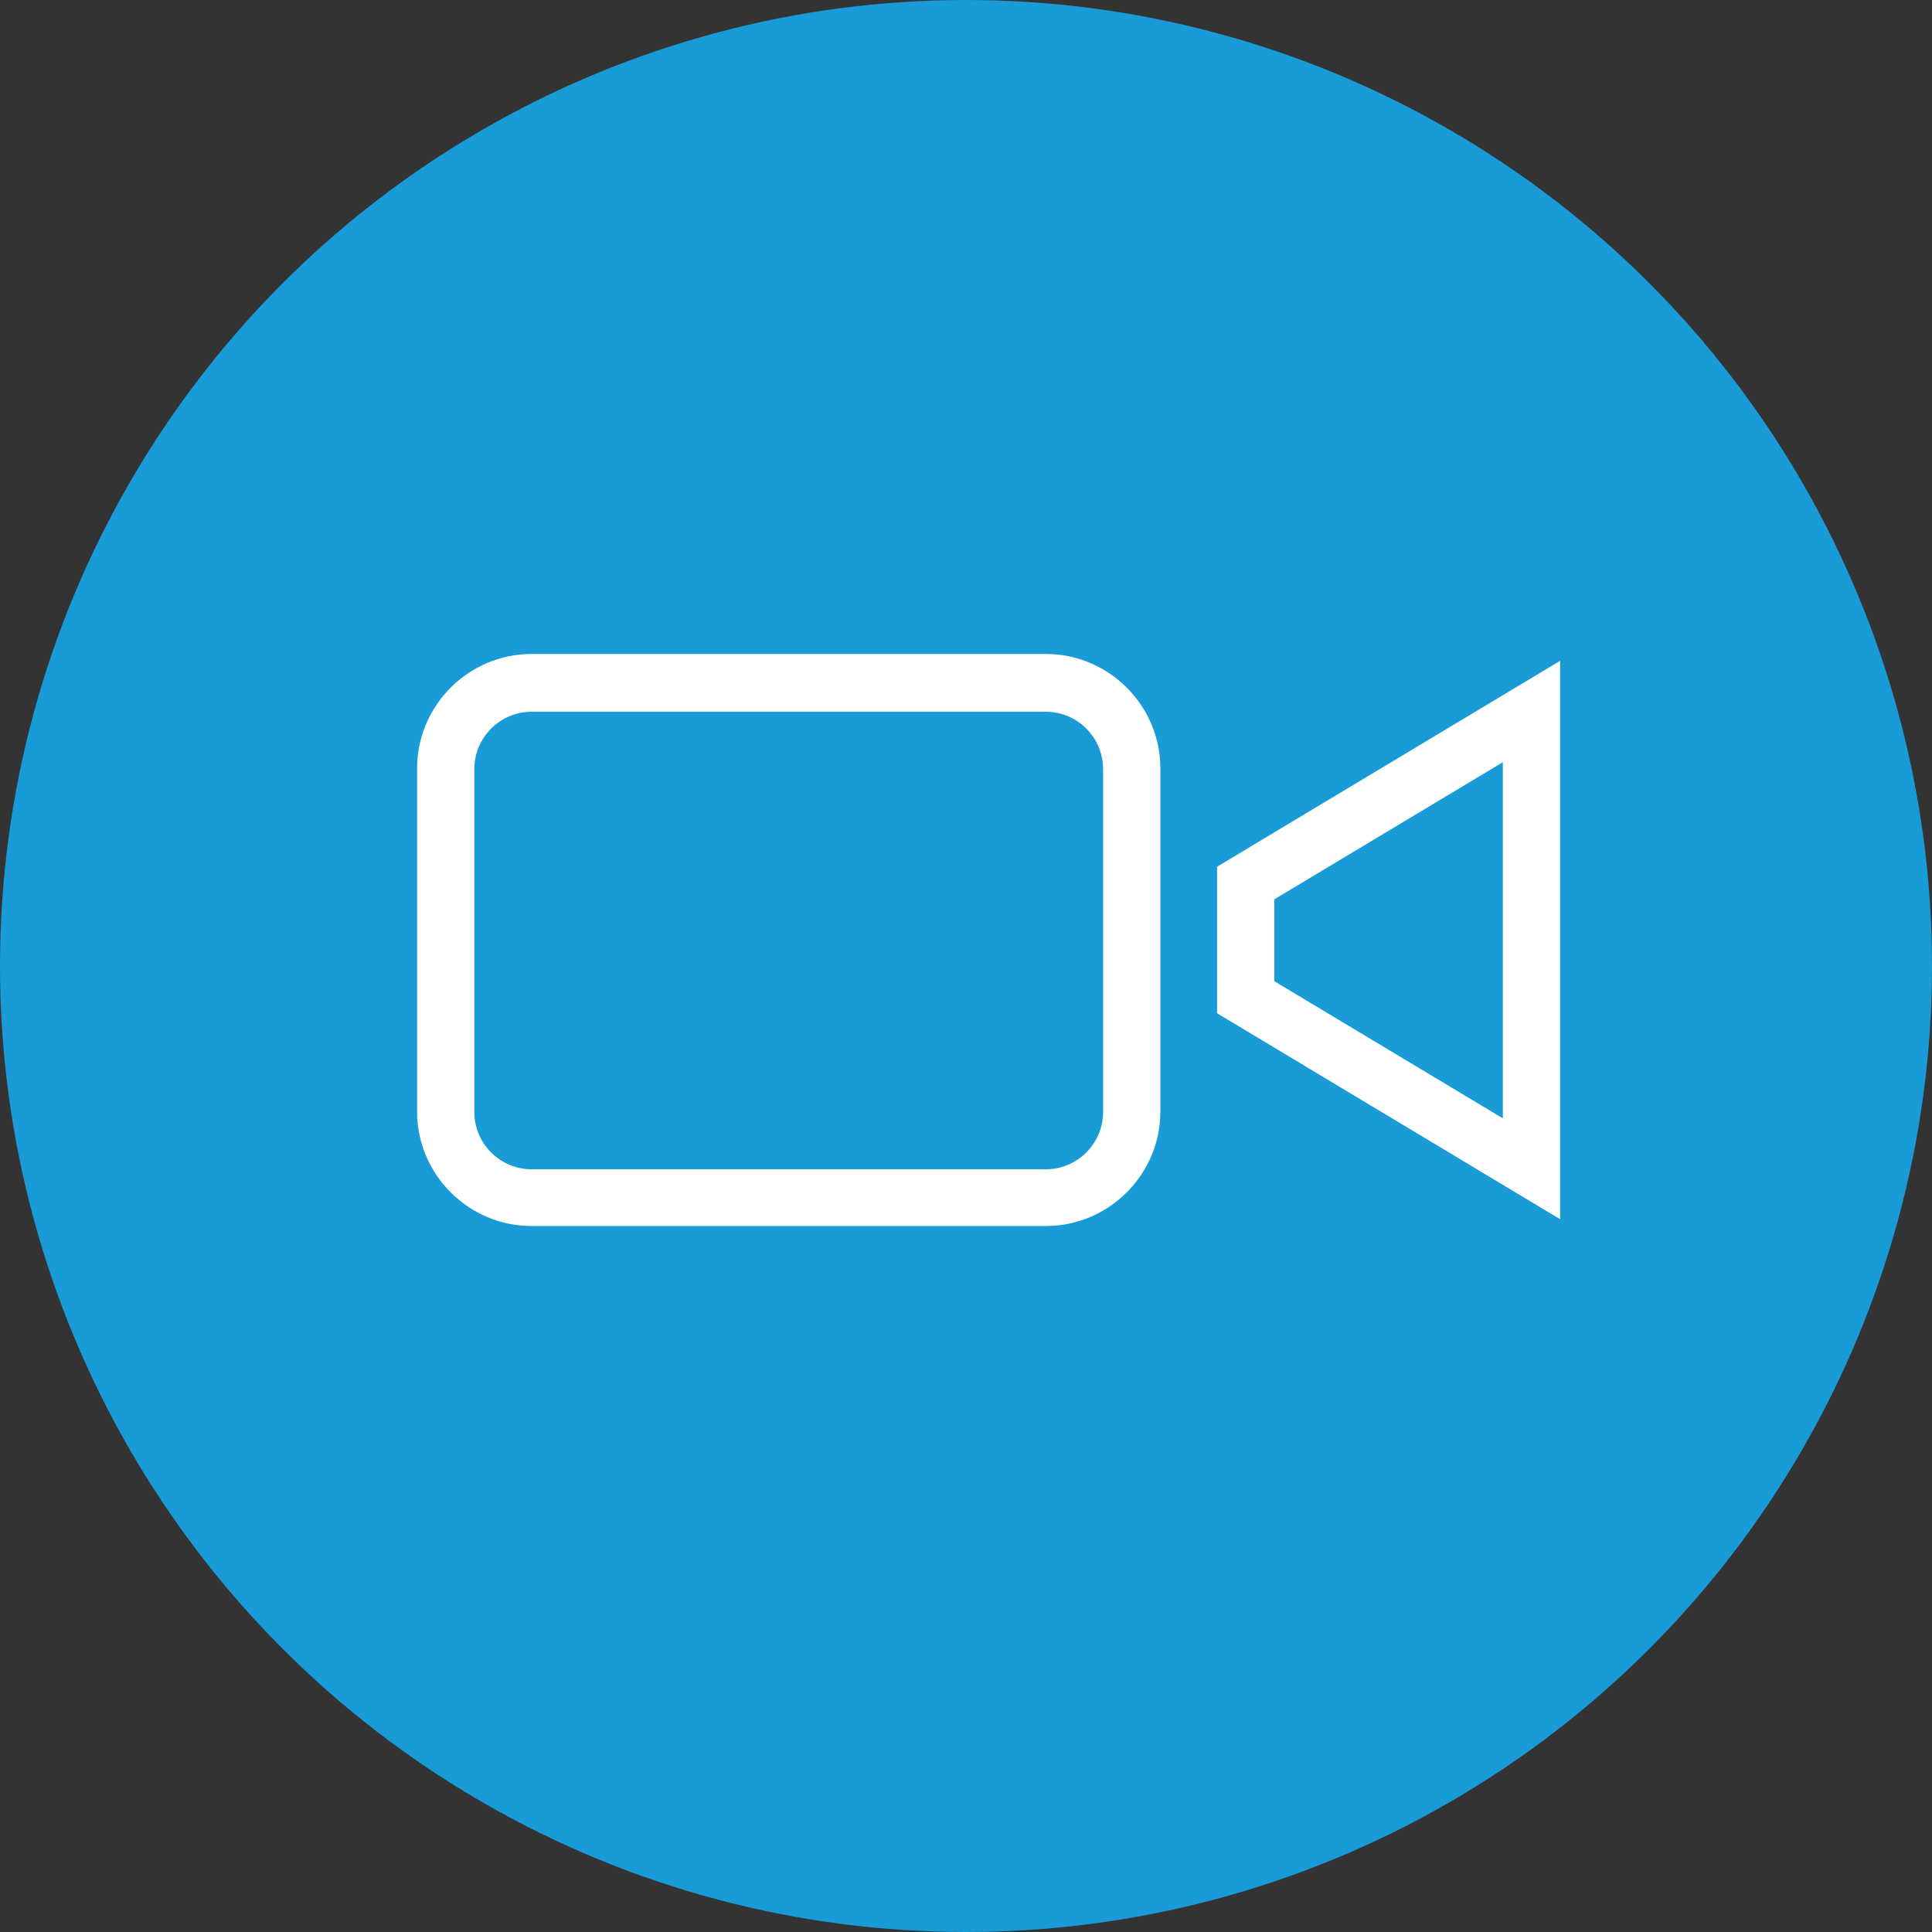
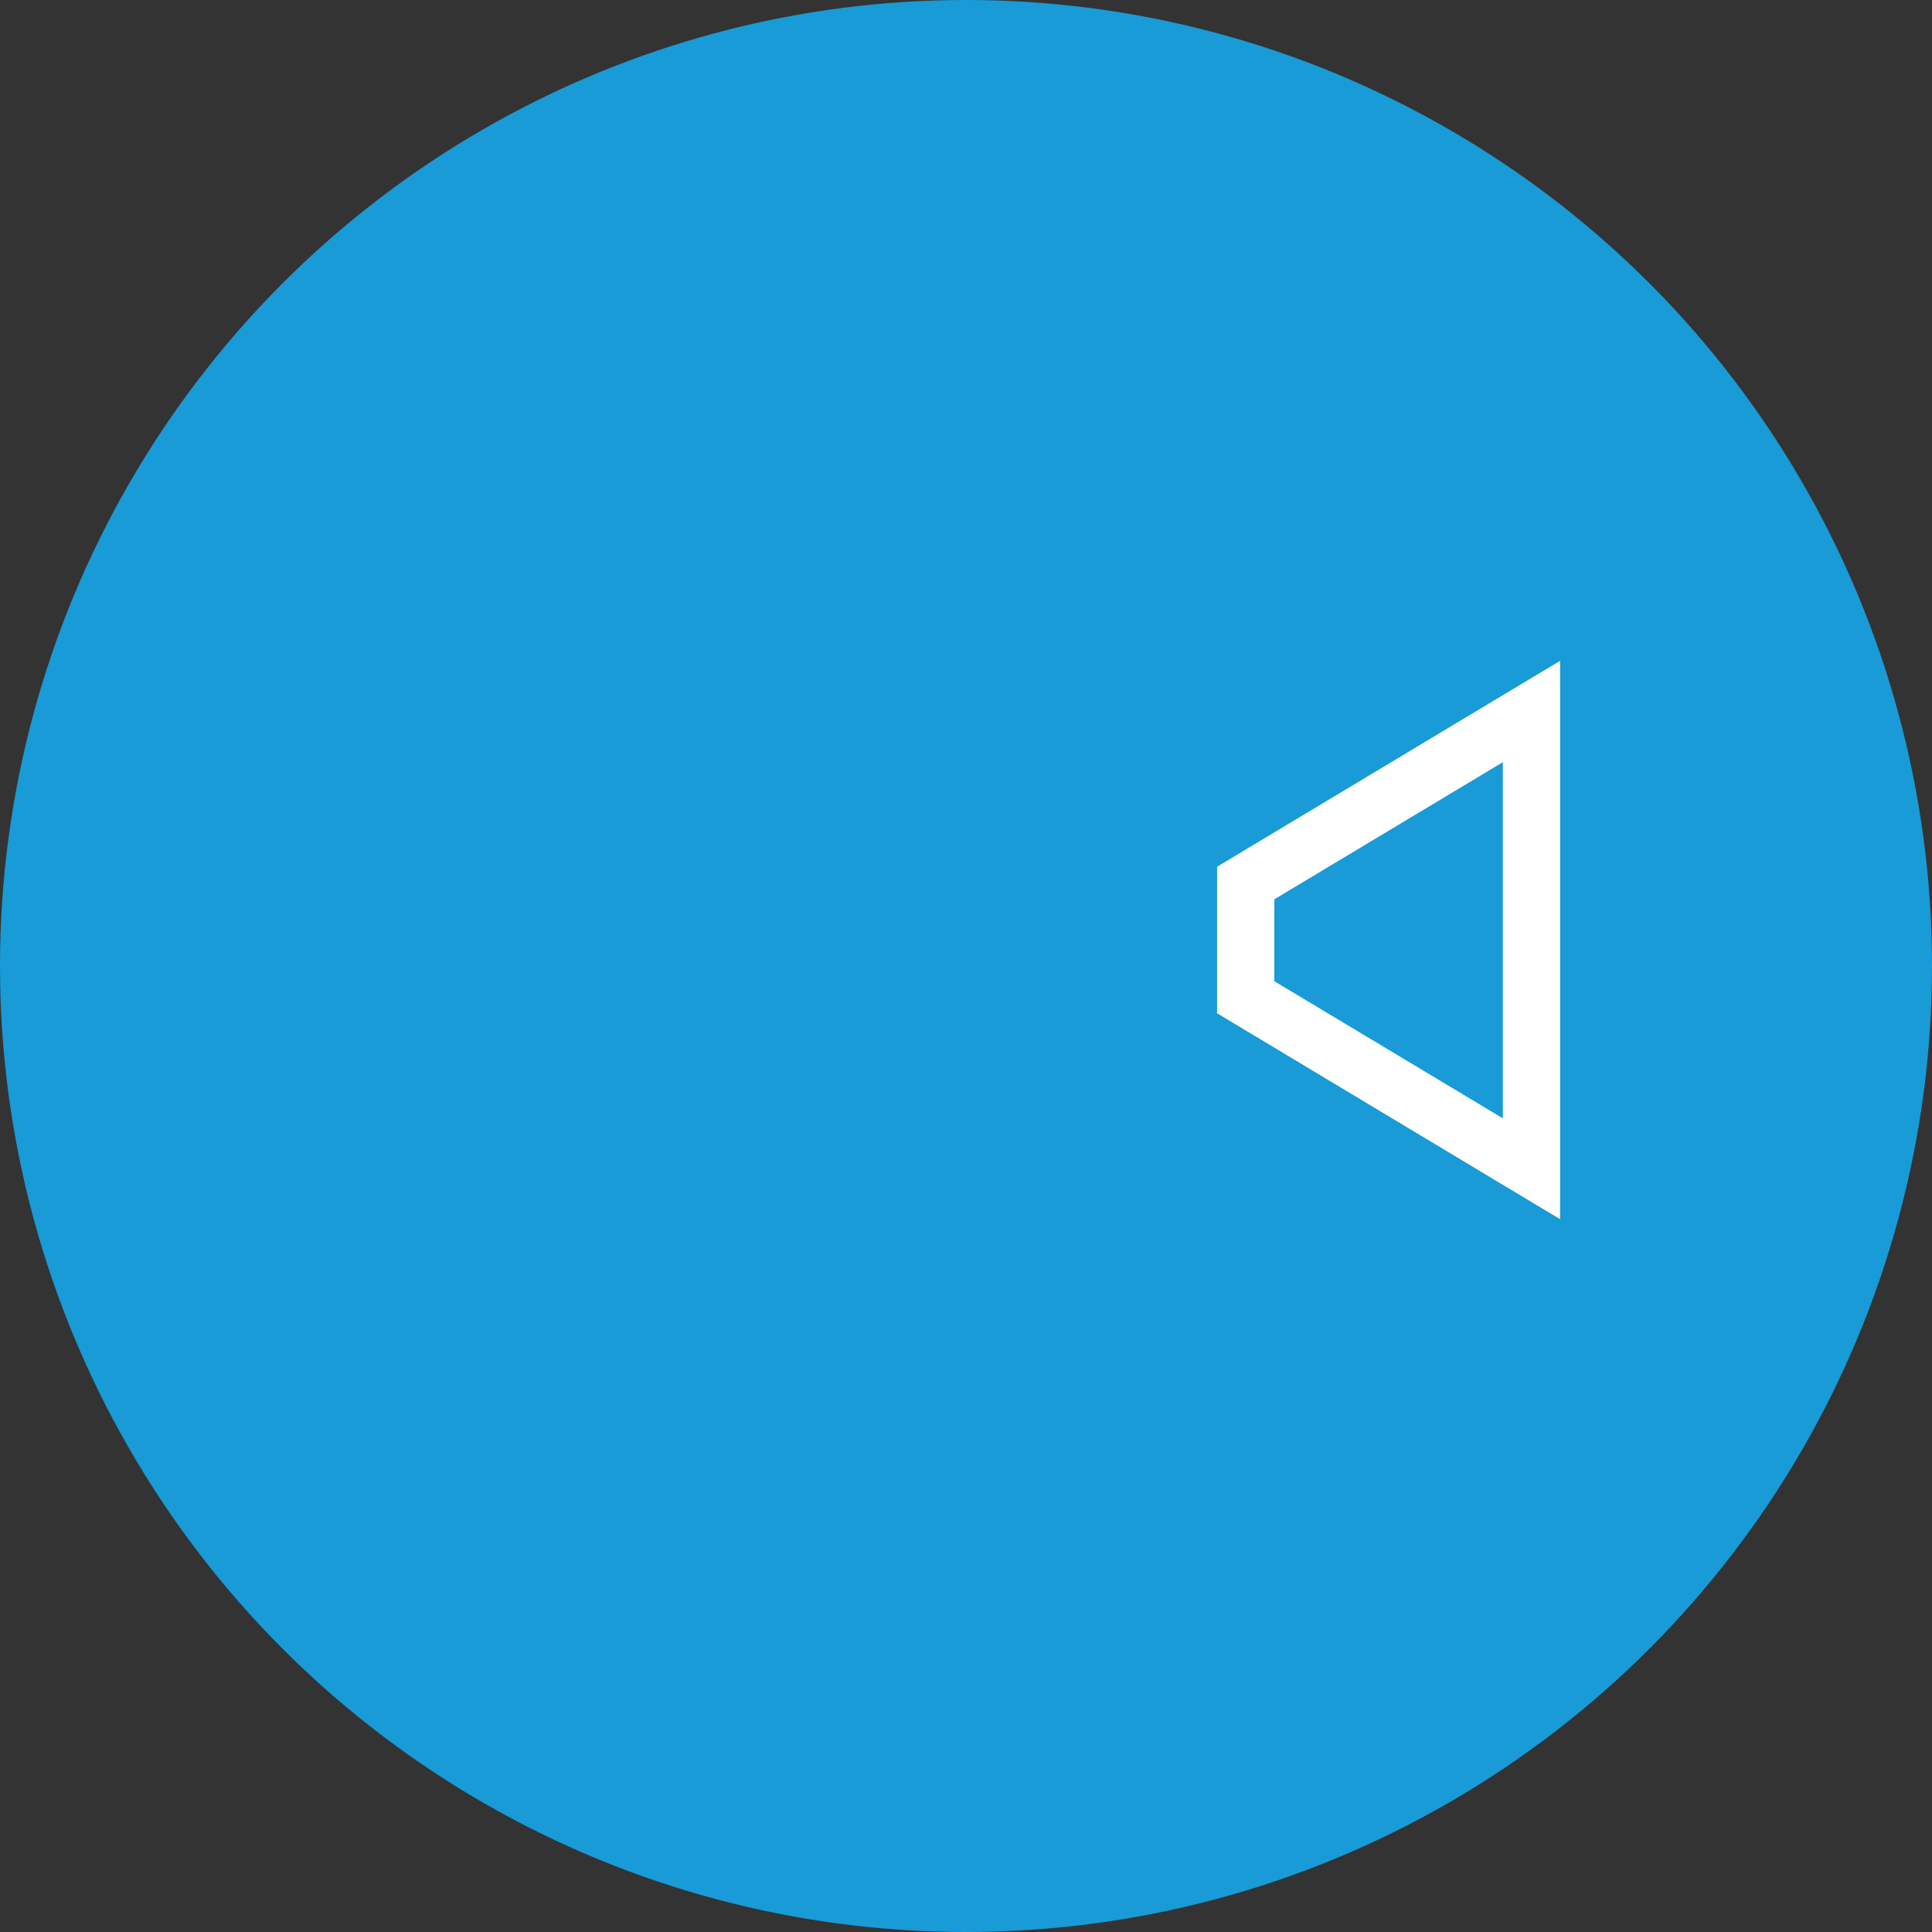
<svg xmlns="http://www.w3.org/2000/svg" version="1.1" viewBox="0 0 367.8 367.8">
  <rect x="0" y="0" width="367.8" height="367.8" fill="#333333" stroke="none" />
  <defs>
    <style>
      .cls-1 {
        fill: #fff;
      }

      .cls-2 {
        fill: #189bd7;
        stroke: #189bd7;
        stroke-miterlimit: 10;
      }
    </style>
  </defs>
  <g>
    <g id="a">
      <circle class="cls-2" cx="183.9" cy="183.9" r="183.4" />
      <g>
-         <path class="cls-1" d="M199.1,233.4h-97.9c-12,0-21.8-9.8-21.8-21.8v-65.3c0-12,9.8-21.8,21.8-21.8h97.9c12,0,21.8,9.8,21.8,21.8v65.3c0,12-9.8,21.8-21.8,21.8h0ZM101.2,135.5c-6,0-10.9,4.9-10.9,10.9v65.3c0,6,4.9,10.9,10.9,10.9h97.9c6,0,10.9-4.9,10.9-10.9v-65.3c0-6-4.9-10.9-10.9-10.9h-97.9Z" />
        <path class="cls-1" d="M297,232.1l-65.3-39.2v-27.9l65.3-39.2v106.3h0ZM242.6,186.8l43.5,26.1v-67.8l-43.5,26.1v15.6Z" />
      </g>
    </g>
  </g>
</svg>